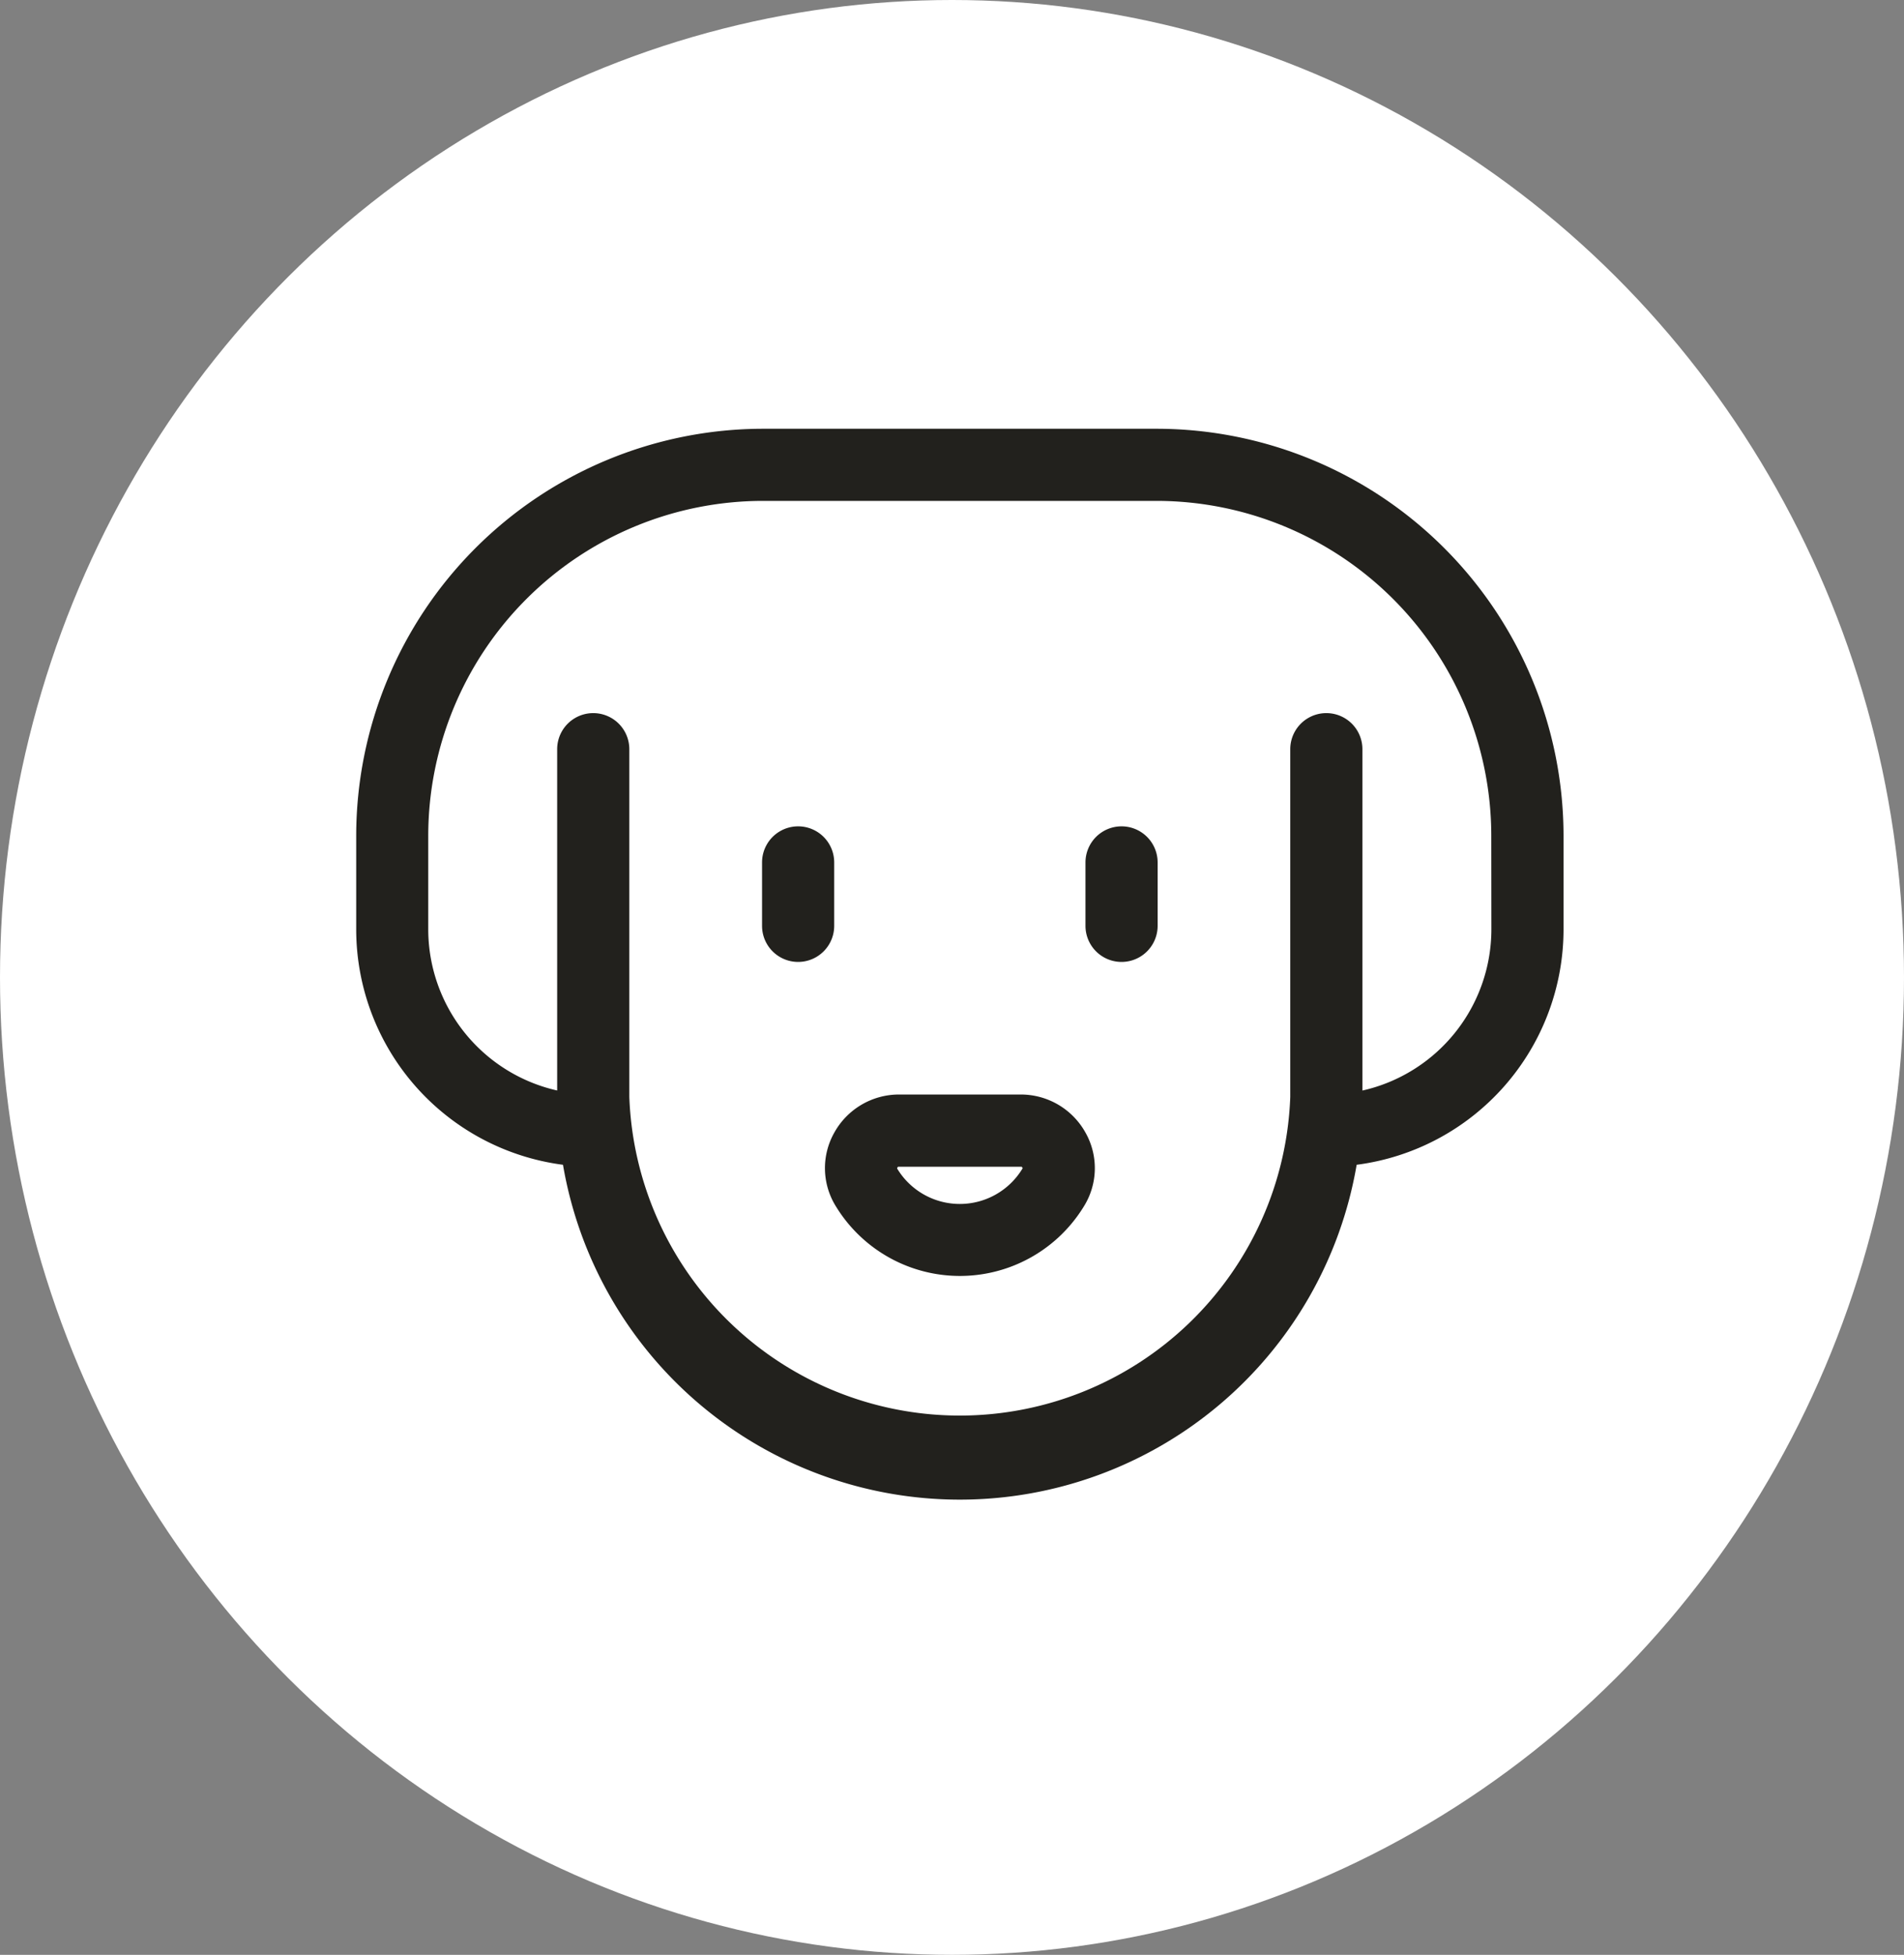
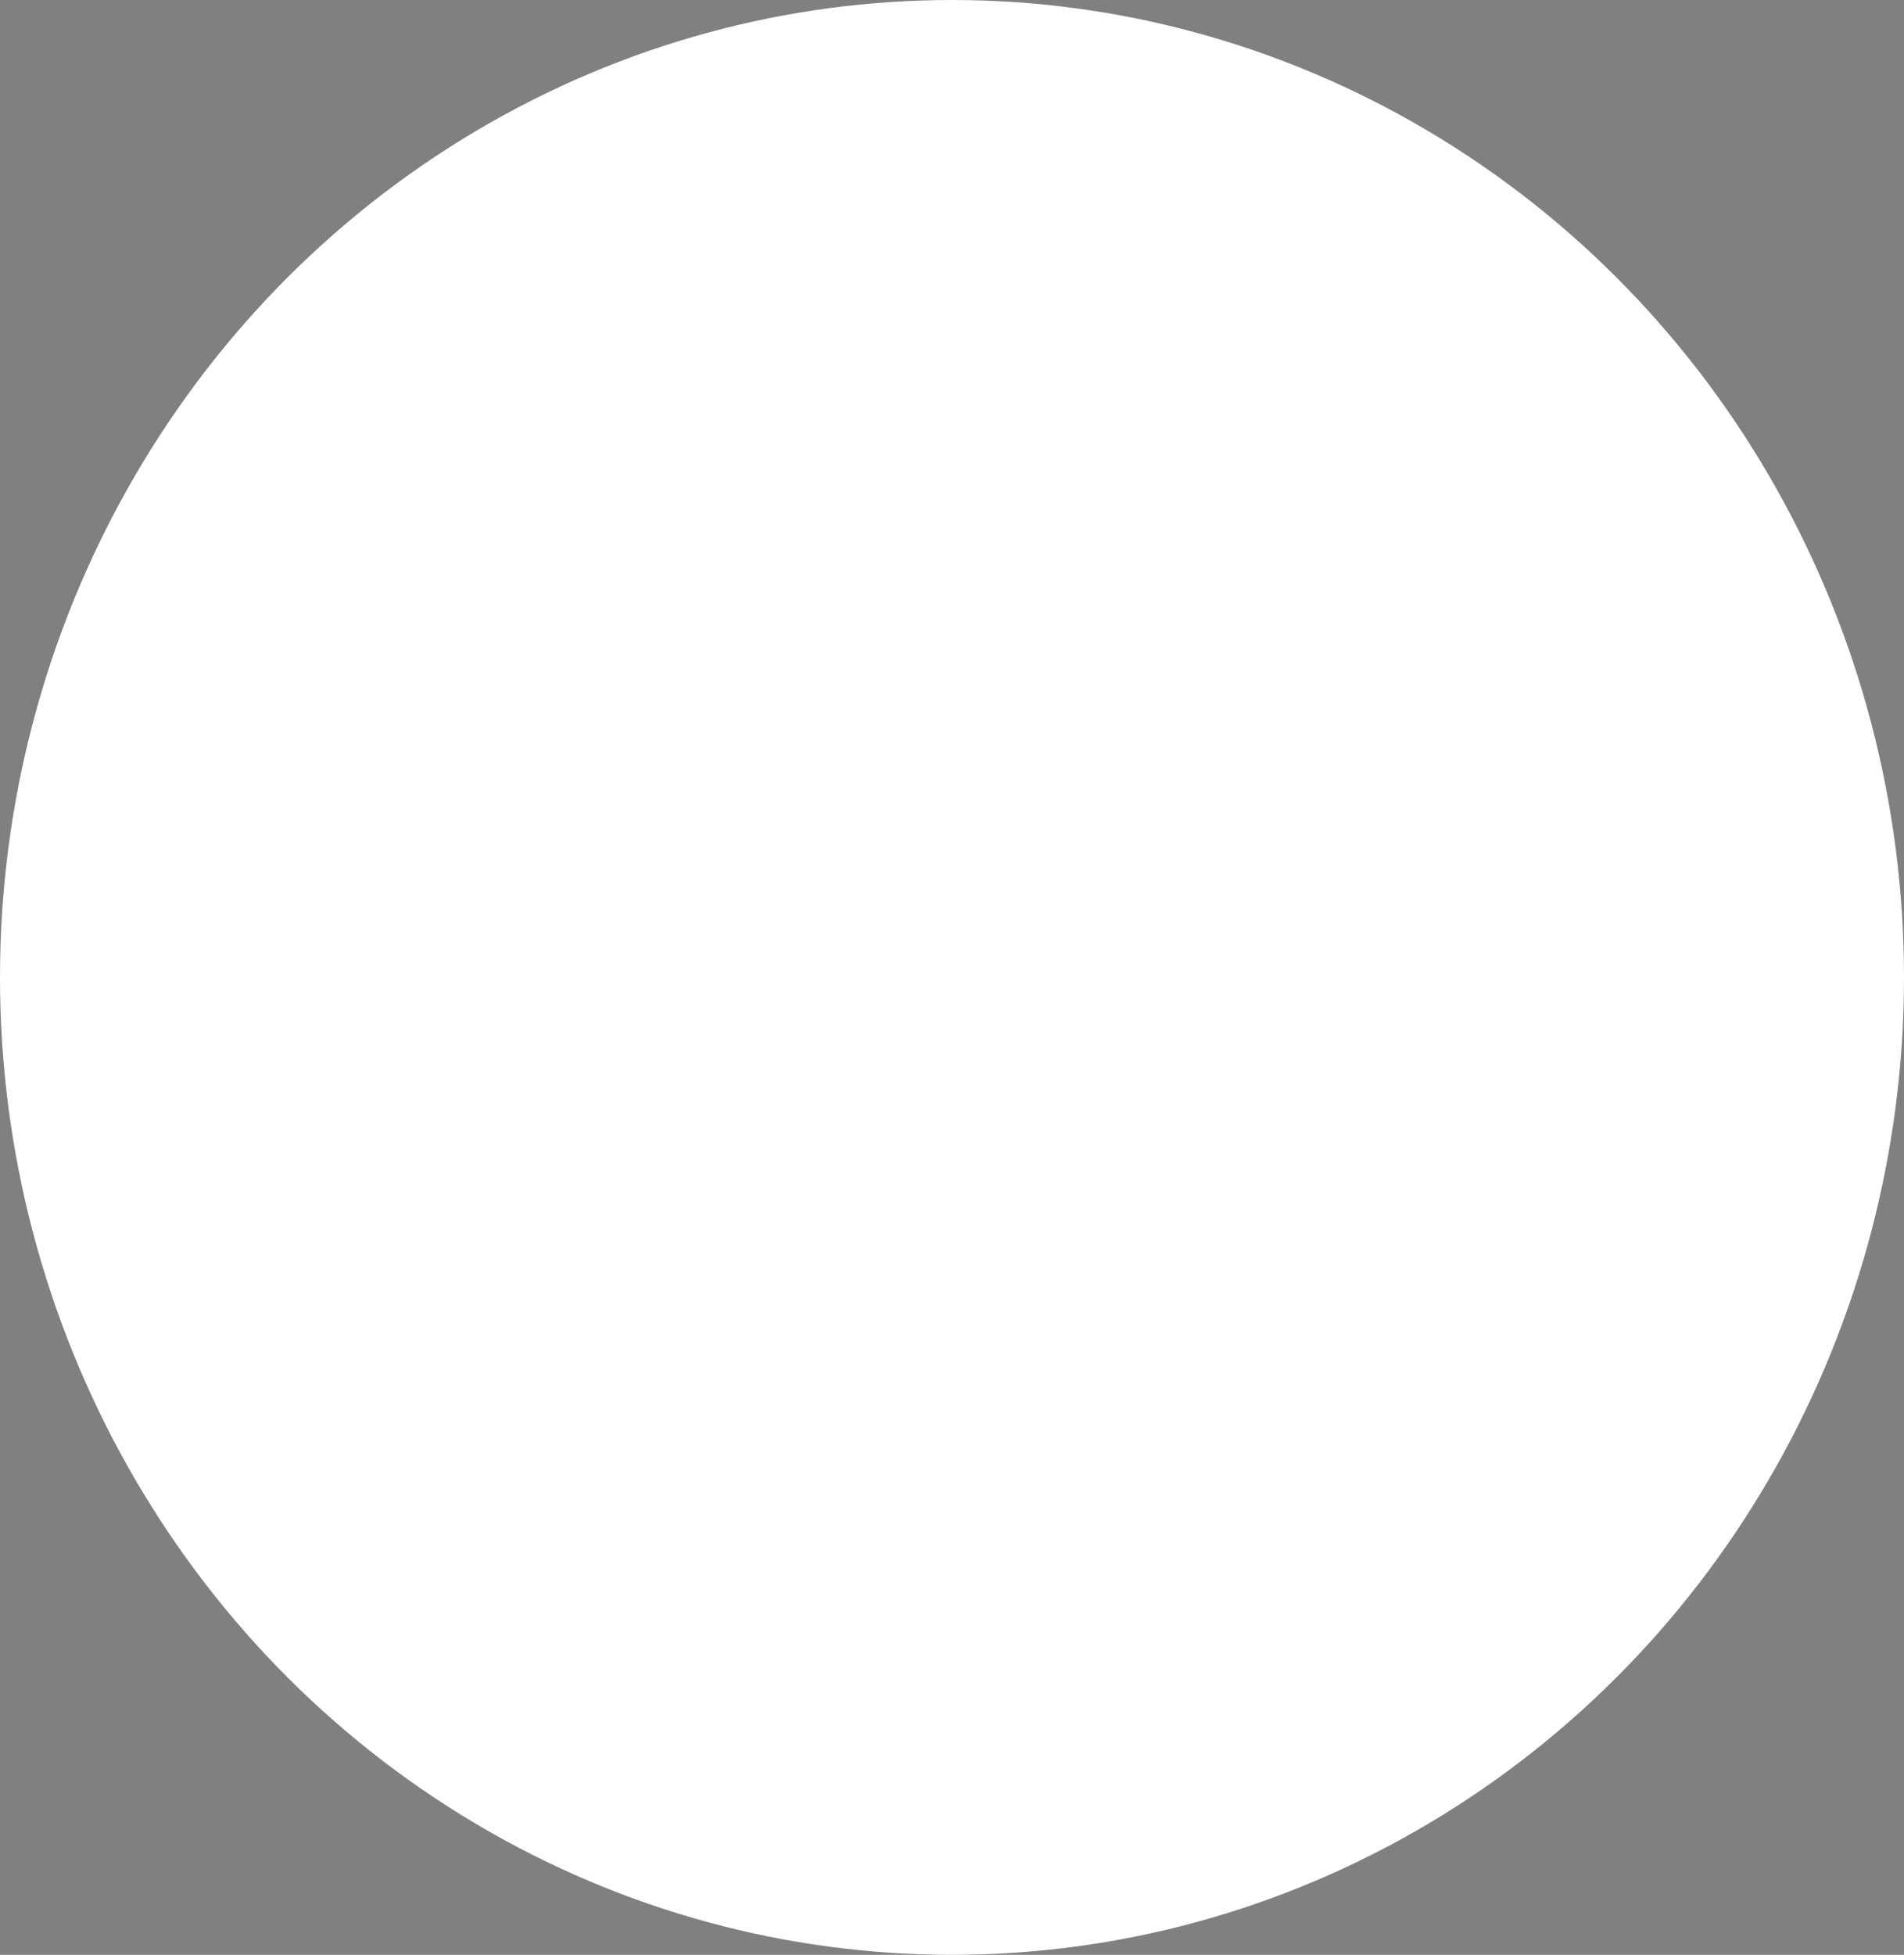
<svg xmlns="http://www.w3.org/2000/svg" id="Composant_86_2" data-name="Composant 86 – 2" width="38" height="39" viewBox="0 0 38 39">
  <rect x="0" y="0" width="38" height="39" fill="#808080" stroke="none" />
  <ellipse id="Ellipse_41" data-name="Ellipse 41" cx="19" cy="19.5" rx="19" ry="19.5" fill="#fff" />
  <g id="Groupe_36046" data-name="Groupe 36046" transform="translate(7.109 8.554)">
    <g id="Groupe_36043" data-name="Groupe 36043" transform="translate(0 0)">
-       <path id="Tracé_38067" data-name="Tracé 38067" d="M334.045,10.263h-7.86a8.128,8.128,0,0,0-8.118,8.118v1.871a4.74,4.74,0,0,0,4.127,4.695,8.035,8.035,0,0,0,15.84,0,4.739,4.739,0,0,0,4.129-4.695V18.381a8.128,8.128,0,0,0-8.118-8.118m6.678,9.99a3.3,3.3,0,0,1-2.574,3.213V16.656a.72.72,0,0,0-1.44,0v6.938a6.6,6.6,0,0,1-13.191,0V16.656a.72.72,0,1,0-1.44,0v6.809a3.3,3.3,0,0,1-2.573-3.213V18.381a6.686,6.686,0,0,1,6.678-6.679h7.86a6.686,6.686,0,0,1,6.678,6.679Z" transform="translate(-318.067 -10.263)" fill="#22211d" />
-       <path id="Tracé_38068" data-name="Tracé 38068" d="M356.69,59.548h-2.437a1.477,1.477,0,0,0-1.284.753,1.44,1.44,0,0,0,.025,1.474,2.9,2.9,0,0,0,4.955,0,1.44,1.44,0,0,0,.025-1.474,1.476,1.476,0,0,0-1.283-.753m.029,1.478a1.46,1.46,0,0,1-2.5,0,.014.014,0,0,1,0-.007.054.054,0,0,1,.01-.023.029.029,0,0,1,.023-.007h2.437a.027.027,0,0,1,.022.007c.007.01.012.02.01.023a.014.014,0,0,1,0,.007" transform="translate(-343.423 -46.266)" fill="#22211d" />
-       <path id="Tracé_38069" data-name="Tracé 38069" d="M349.565,40.415a.72.72,0,1,0-1.44,0V41.68a.72.72,0,1,0,1.44,0Z" transform="translate(-340.025 -31.763)" fill="#22211d" />
-       <path id="Tracé_38070" data-name="Tracé 38070" d="M372.795,39.695a.72.72,0,0,0-.72.72V41.68a.72.72,0,0,0,1.44,0V40.415a.72.72,0,0,0-.72-.72" transform="translate(-357.52 -31.763)" fill="#22211d" />
-     </g>
+       </g>
  </g>
</svg>